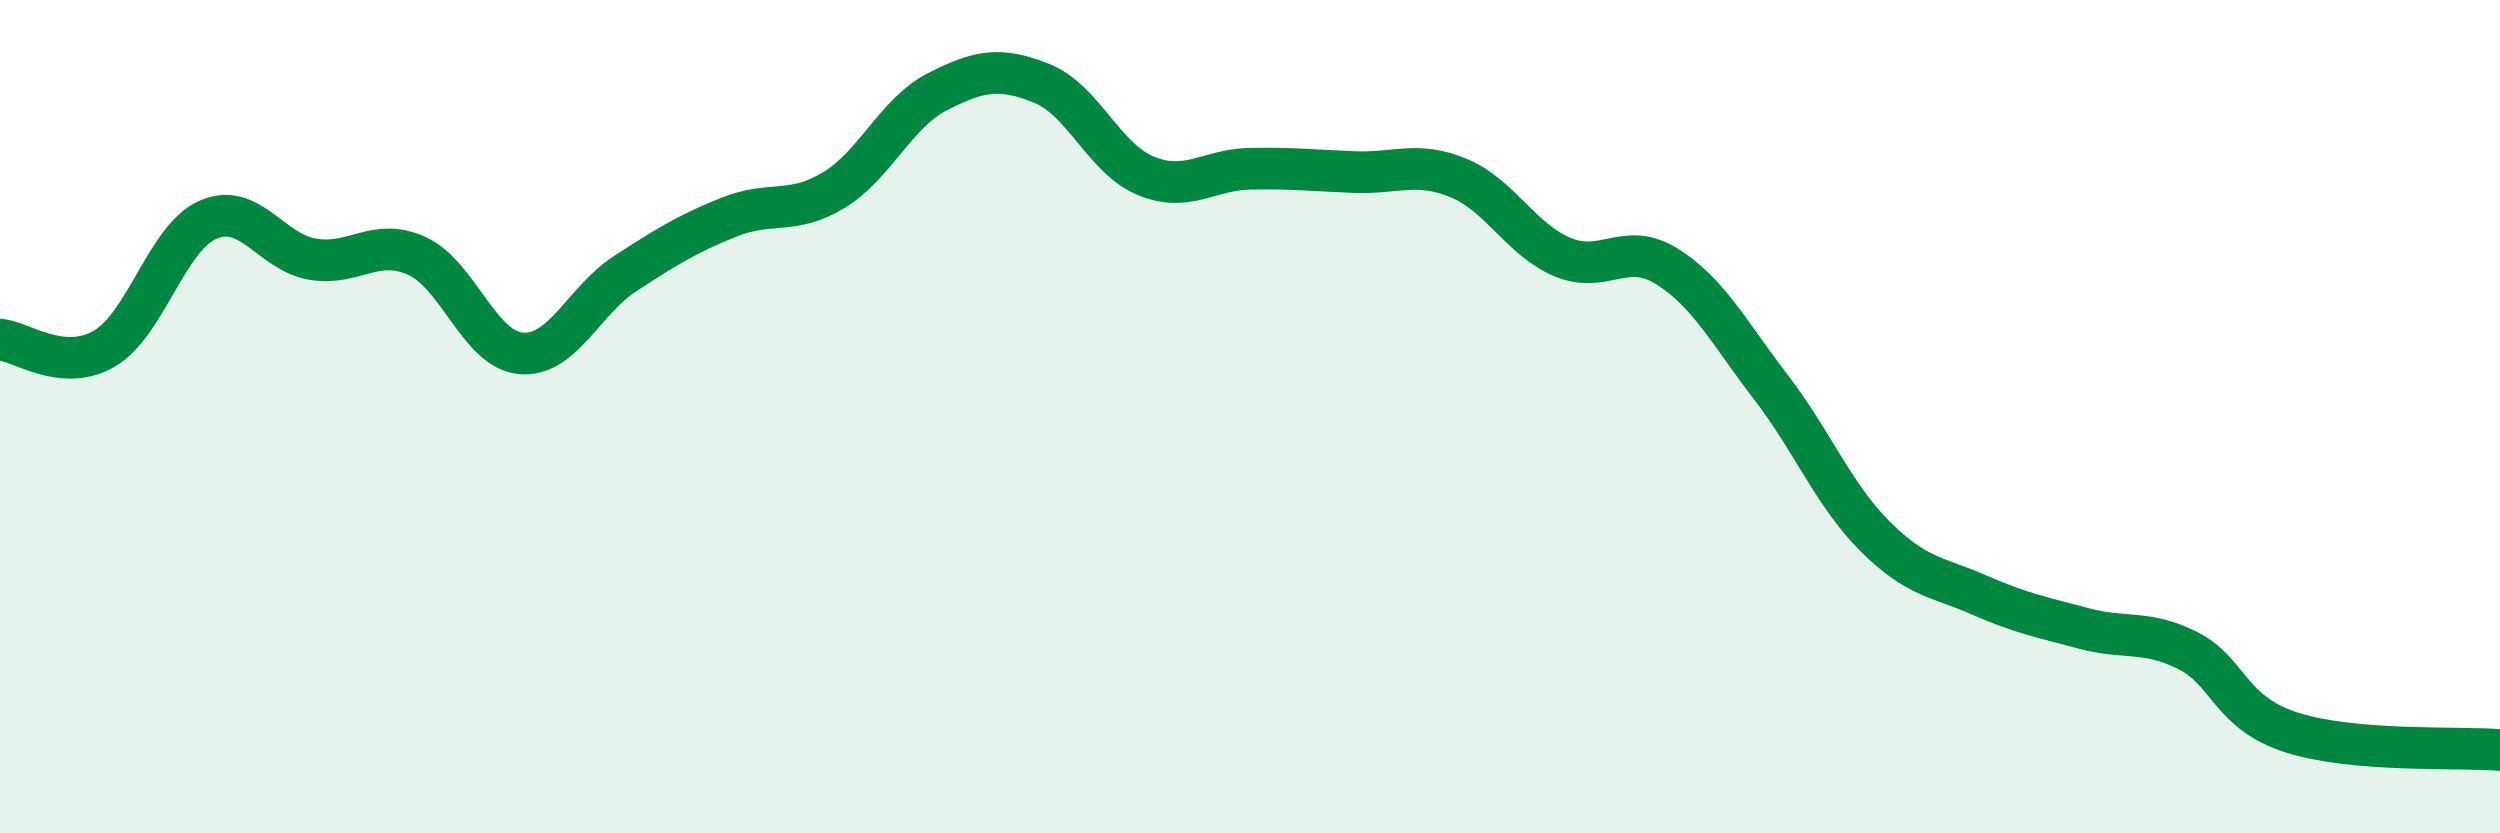
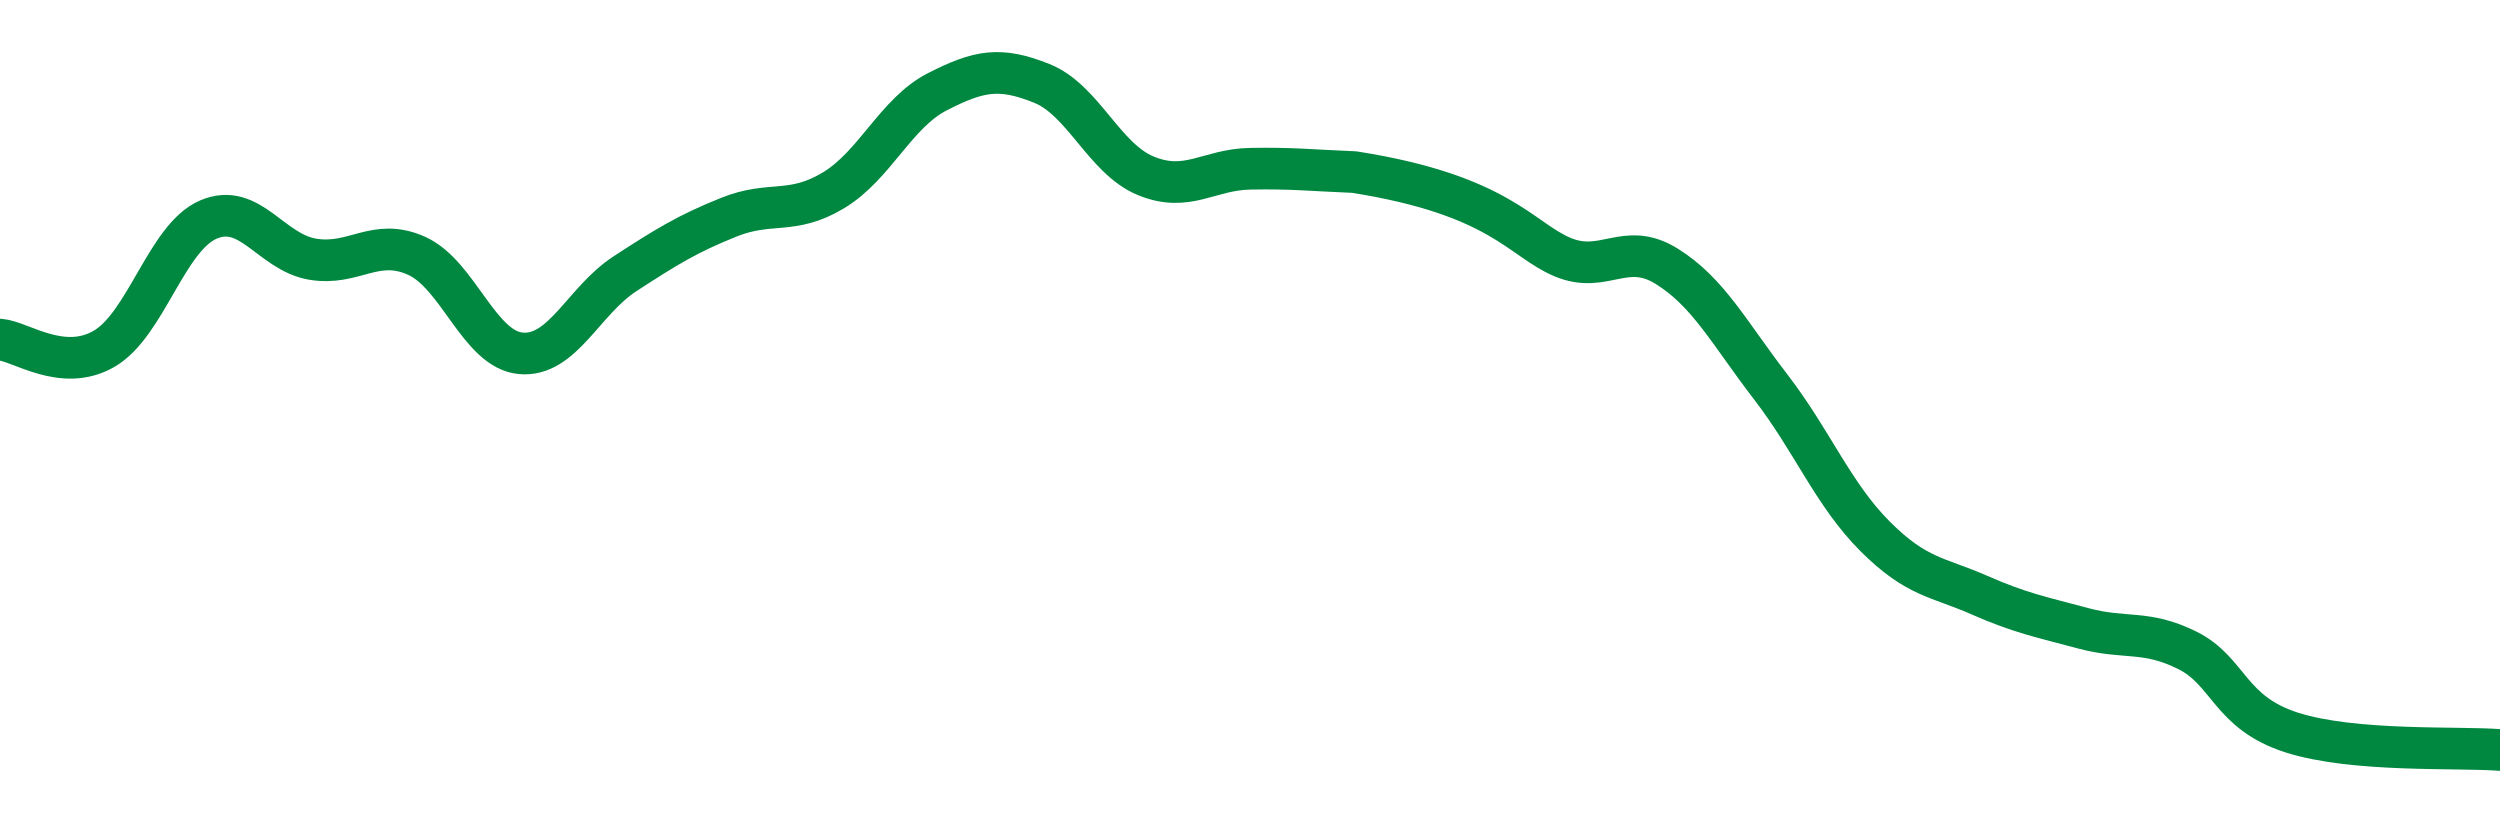
<svg xmlns="http://www.w3.org/2000/svg" width="60" height="20" viewBox="0 0 60 20">
-   <path d="M 0,8.15 C 0.5,8.19 1.5,8.95 2.5,8.37 C 3.5,7.79 4,5.7 5,5.27 C 6,4.84 6.5,6.05 7.5,6.22 C 8.5,6.39 9,5.69 10,6.14 C 11,6.59 11.5,8.39 12.5,8.48 C 13.5,8.57 14,7.22 15,6.57 C 16,5.92 16.5,5.61 17.5,5.21 C 18.5,4.81 19,5.17 20,4.57 C 21,3.97 21.5,2.71 22.5,2.2 C 23.5,1.69 24,1.6 25,2 C 26,2.4 26.5,3.81 27.5,4.22 C 28.5,4.63 29,4.07 30,4.05 C 31,4.03 31.5,4.09 32.5,4.13 C 33.5,4.17 34,3.86 35,4.27 C 36,4.68 36.5,5.75 37.5,6.17 C 38.5,6.59 39,5.77 40,6.39 C 41,7.01 41.5,7.99 42.5,9.29 C 43.5,10.59 44,11.87 45,12.87 C 46,13.87 46.5,13.84 47.5,14.28 C 48.5,14.72 49,14.81 50,15.08 C 51,15.35 51.5,15.11 52.5,15.61 C 53.5,16.11 53.5,17.1 55,17.58 C 56.5,18.06 59,17.92 60,18L60 20L0 20Z" fill="#008740" opacity="0.1" stroke-linecap="round" stroke-linejoin="round" />
-   <path d="M 0,8.15 C 0.5,8.19 1.5,8.95 2.5,8.37 C 3.5,7.79 4,5.7 5,5.27 C 6,4.84 6.5,6.05 7.5,6.22 C 8.5,6.39 9,5.69 10,6.14 C 11,6.59 11.5,8.39 12.5,8.48 C 13.5,8.57 14,7.22 15,6.57 C 16,5.92 16.5,5.61 17.5,5.21 C 18.5,4.81 19,5.17 20,4.57 C 21,3.97 21.5,2.71 22.5,2.2 C 23.5,1.69 24,1.6 25,2 C 26,2.4 26.5,3.81 27.5,4.22 C 28.5,4.63 29,4.07 30,4.05 C 31,4.03 31.5,4.09 32.5,4.13 C 33.5,4.17 34,3.86 35,4.27 C 36,4.68 36.5,5.75 37.5,6.17 C 38.5,6.59 39,5.77 40,6.39 C 41,7.01 41.5,7.99 42.5,9.29 C 43.5,10.59 44,11.87 45,12.87 C 46,13.87 46.5,13.84 47.5,14.28 C 48.5,14.72 49,14.81 50,15.08 C 51,15.35 51.5,15.11 52.5,15.61 C 53.5,16.11 53.5,17.1 55,17.58 C 56.5,18.06 59,17.92 60,18" stroke="#008740" stroke-width="1" fill="none" stroke-linecap="round" stroke-linejoin="round" />
+   <path d="M 0,8.15 C 0.5,8.19 1.5,8.95 2.5,8.37 C 3.5,7.79 4,5.7 5,5.27 C 6,4.84 6.5,6.05 7.5,6.22 C 8.5,6.39 9,5.69 10,6.14 C 11,6.59 11.5,8.39 12.5,8.48 C 13.5,8.57 14,7.22 15,6.57 C 16,5.92 16.5,5.61 17.5,5.21 C 18.5,4.81 19,5.17 20,4.57 C 21,3.97 21.5,2.71 22.5,2.2 C 23.5,1.69 24,1.6 25,2 C 26,2.4 26.5,3.81 27.5,4.22 C 28.5,4.63 29,4.07 30,4.05 C 31,4.03 31.5,4.09 32.5,4.13 C 36,4.68 36.5,5.75 37.5,6.17 C 38.5,6.59 39,5.77 40,6.39 C 41,7.01 41.5,7.99 42.5,9.29 C 43.5,10.59 44,11.87 45,12.87 C 46,13.87 46.5,13.84 47.5,14.28 C 48.5,14.72 49,14.81 50,15.08 C 51,15.35 51.5,15.11 52.5,15.61 C 53.5,16.11 53.5,17.1 55,17.58 C 56.5,18.06 59,17.92 60,18" stroke="#008740" stroke-width="1" fill="none" stroke-linecap="round" stroke-linejoin="round" />
</svg>